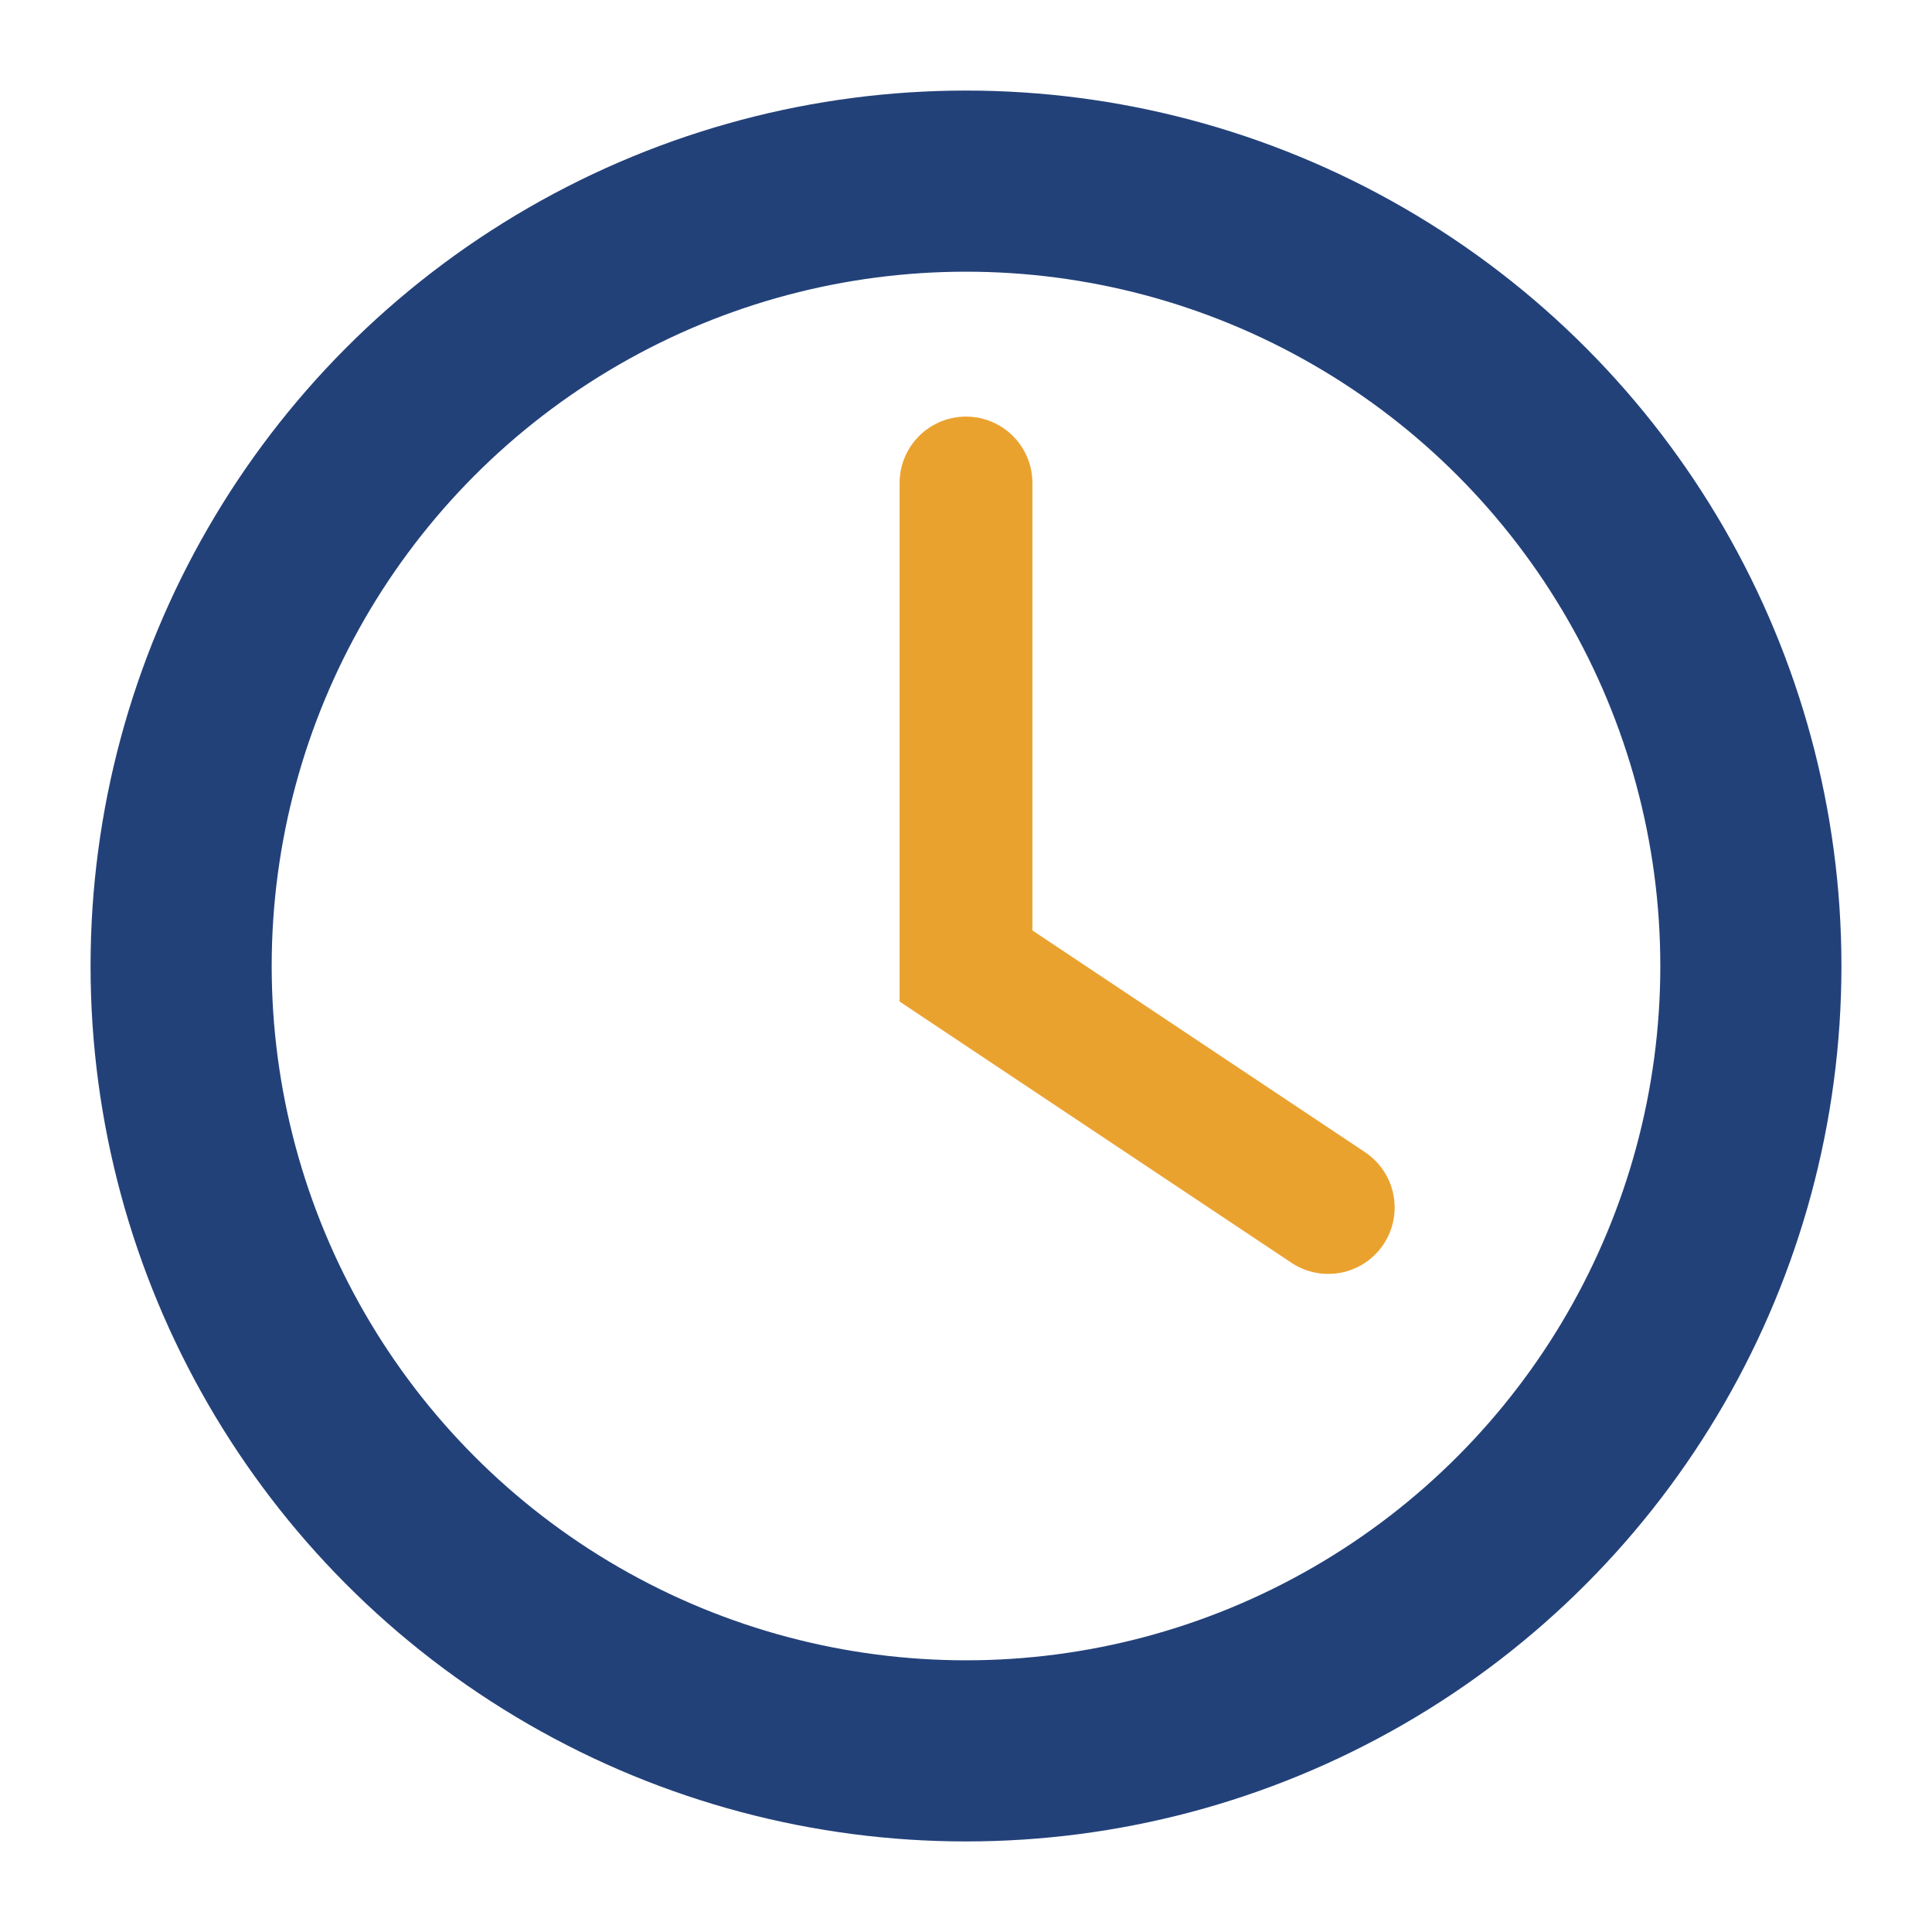
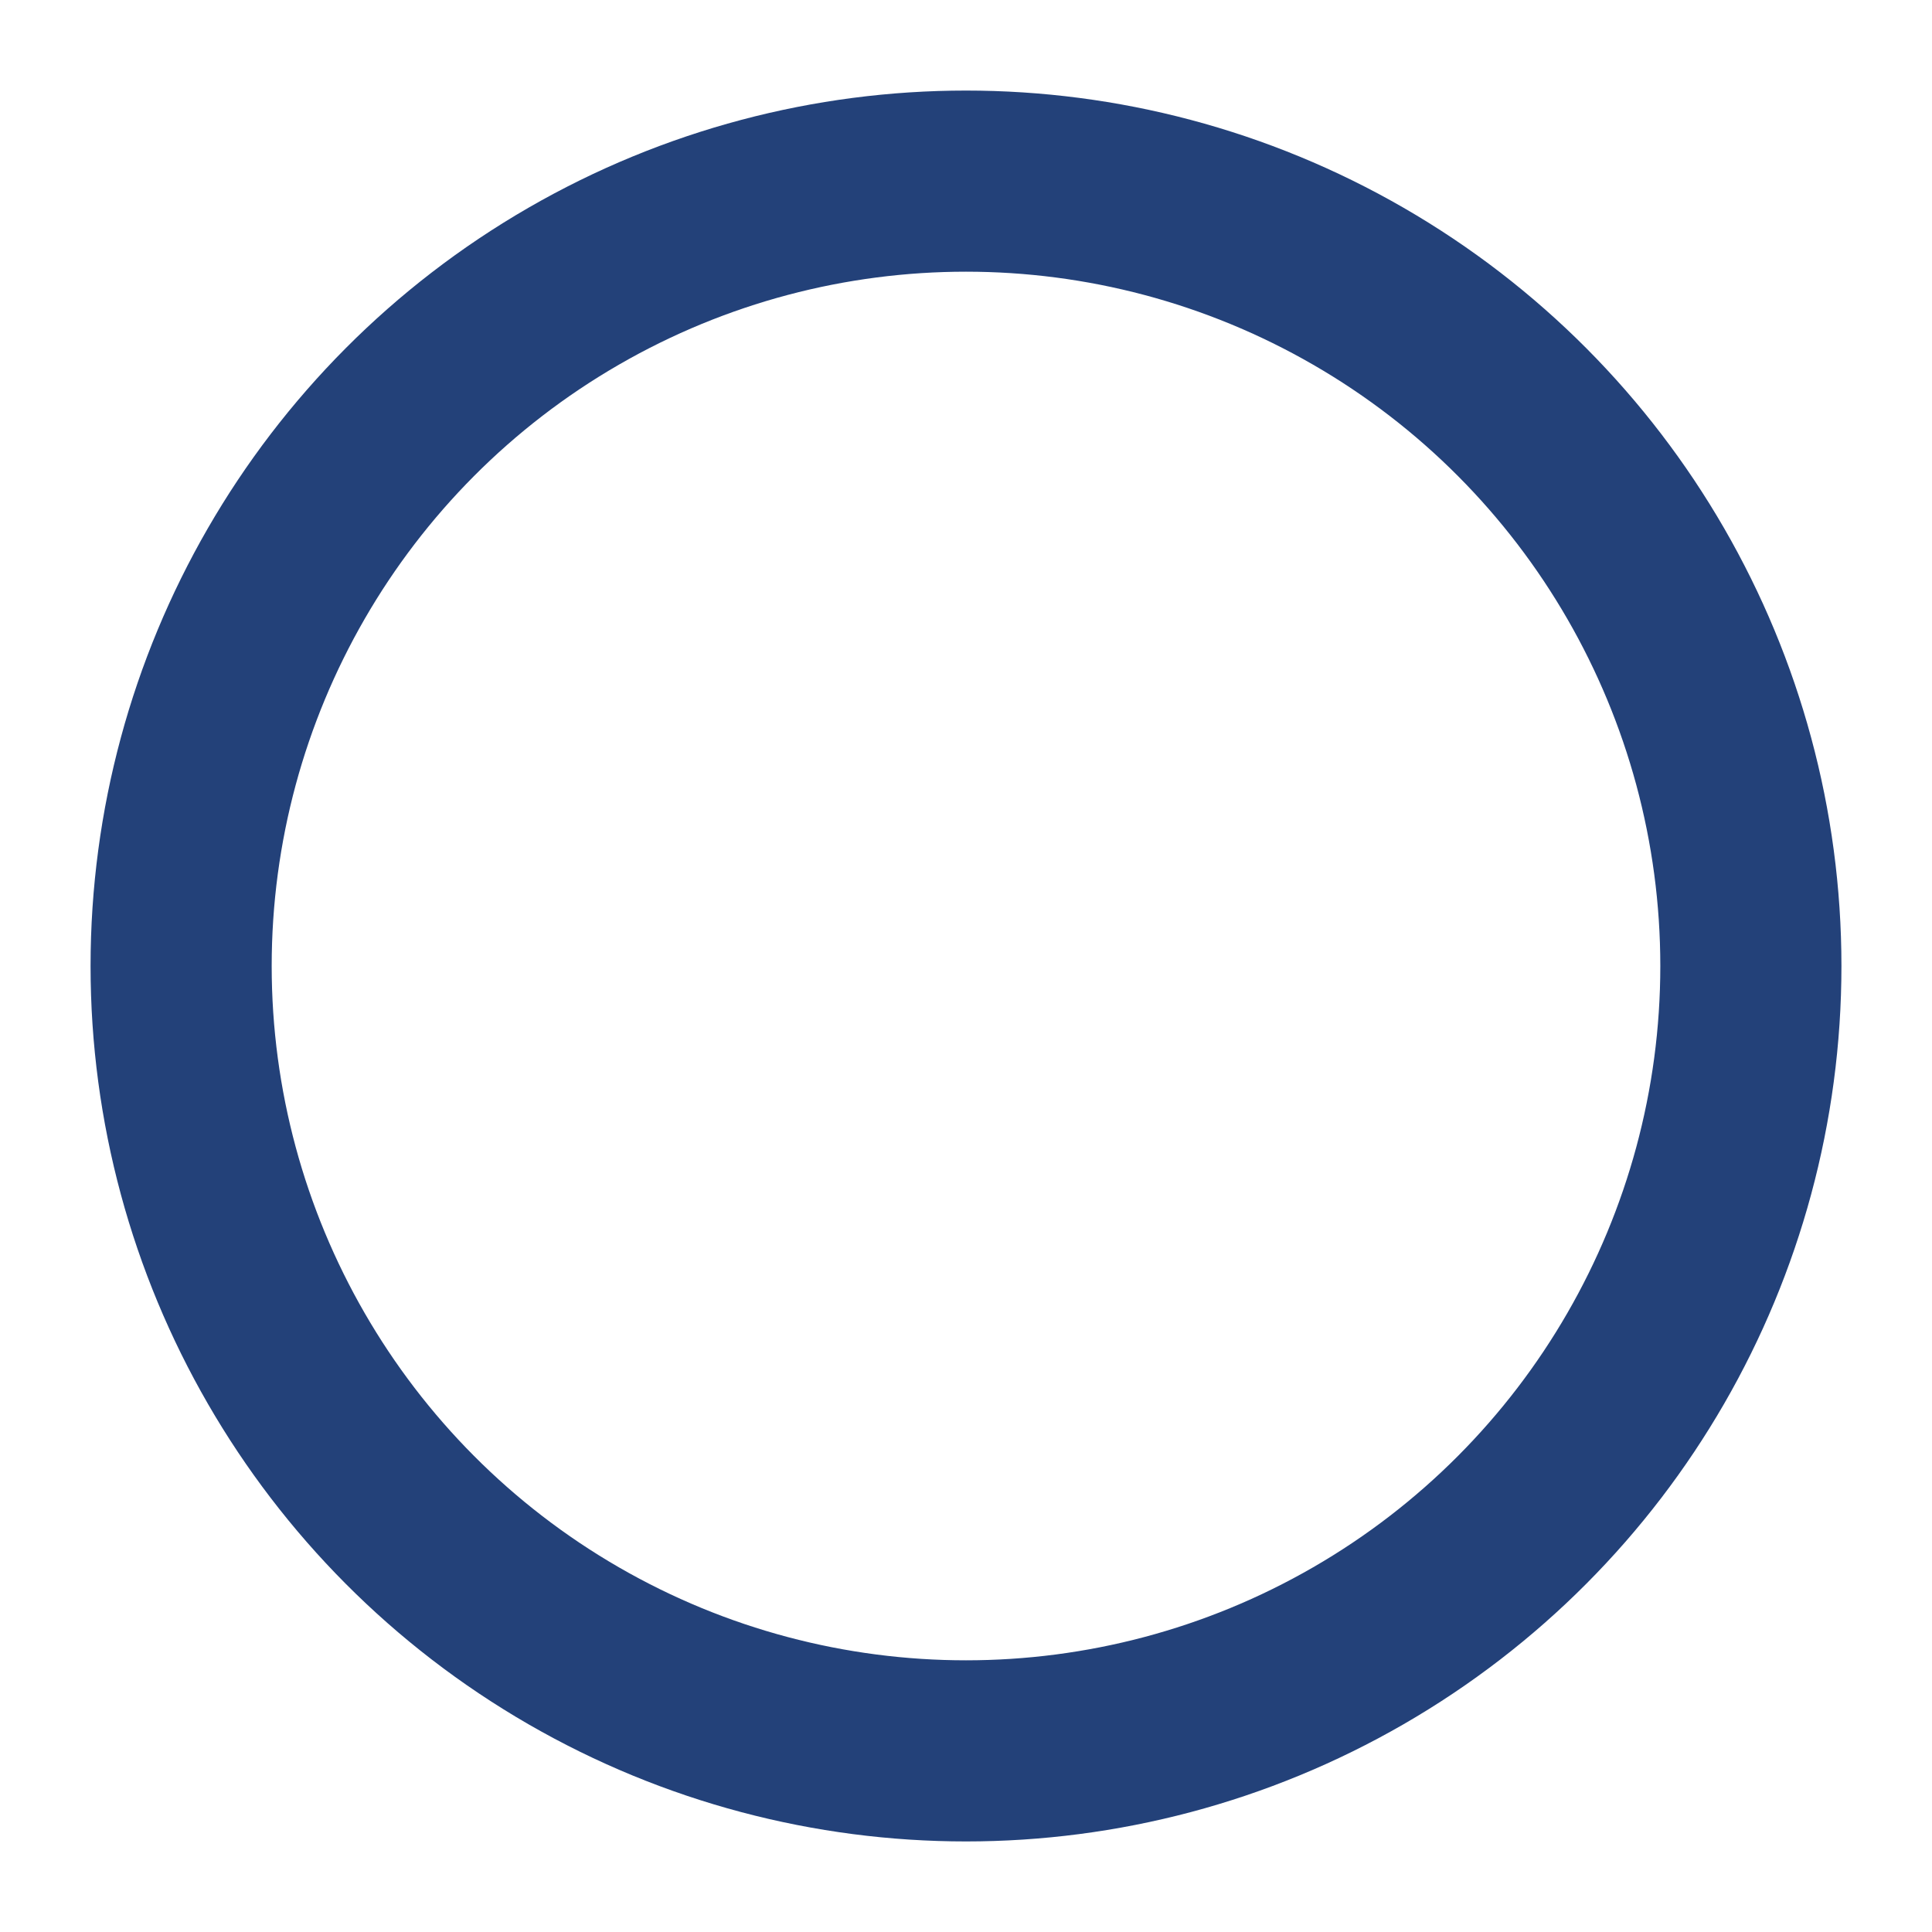
<svg xmlns="http://www.w3.org/2000/svg" width="32" height="32" viewBox="0 0 32 32">
  <circle cx="16" cy="16" r="13" fill="none" stroke="#234179" stroke-width="3" />
-   <path d="M16 8v8l6 4" stroke="#EAA22F" stroke-width="2.2" fill="none" stroke-linecap="round" />
</svg>